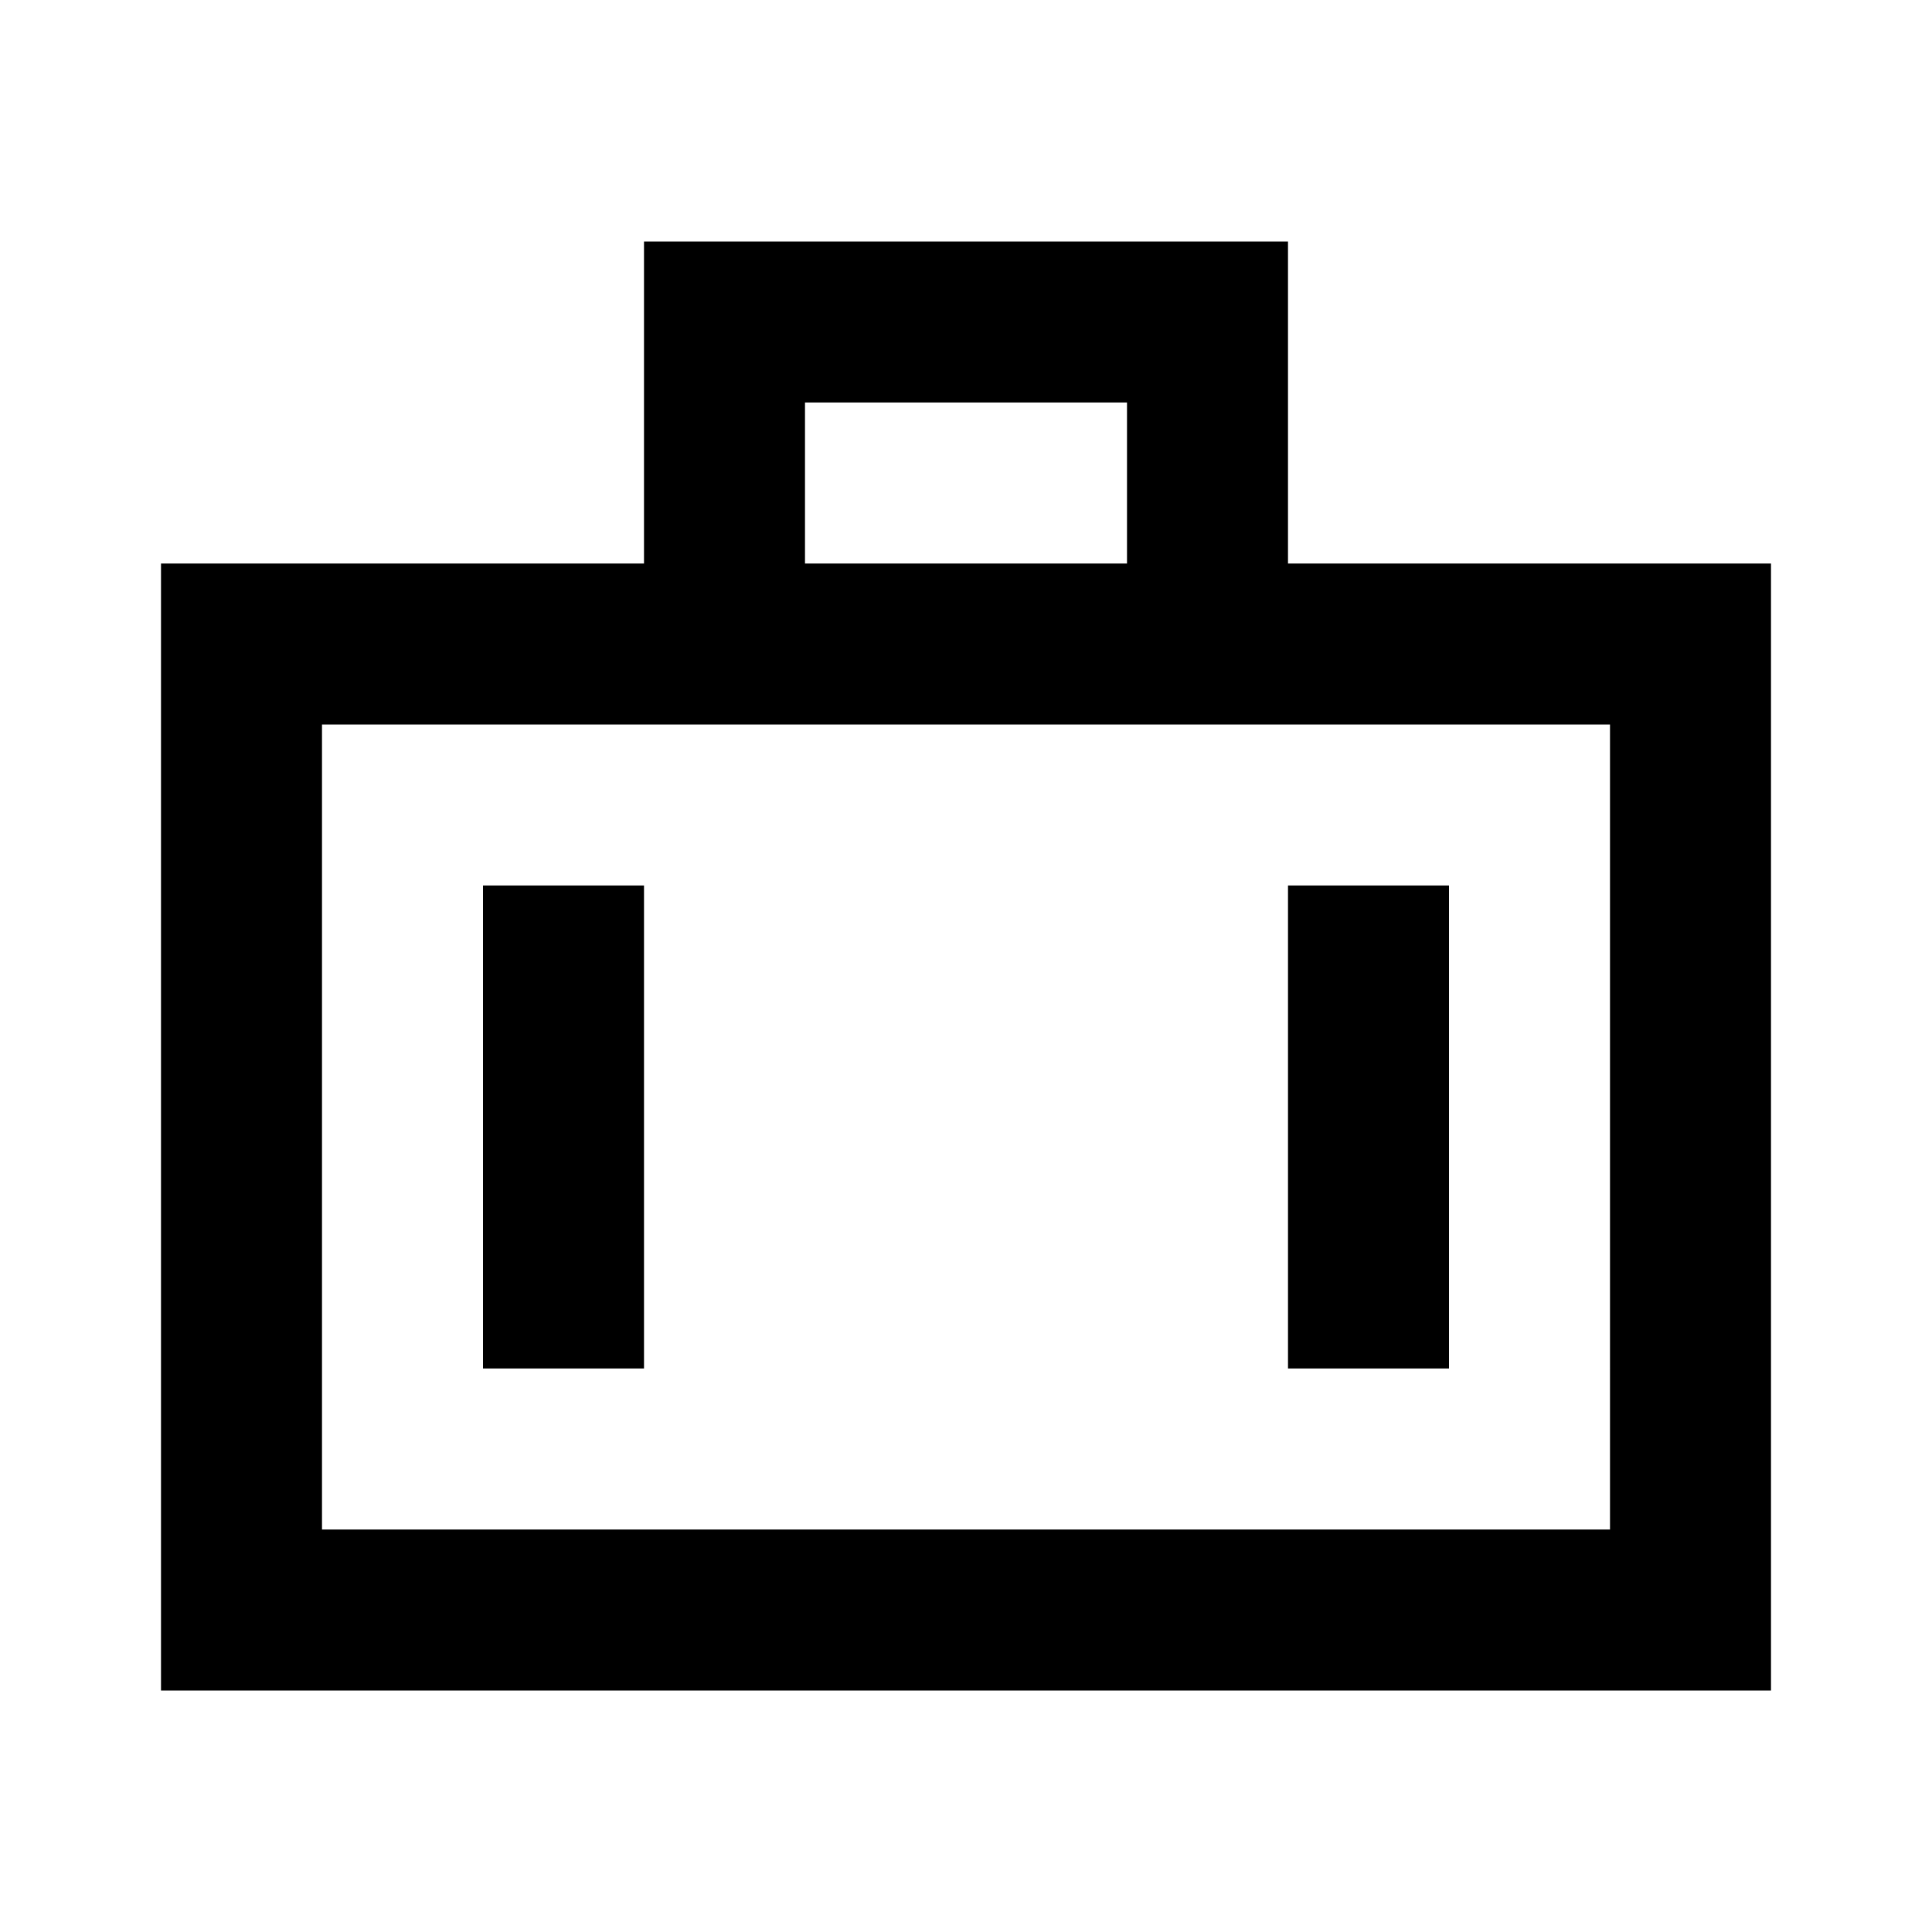
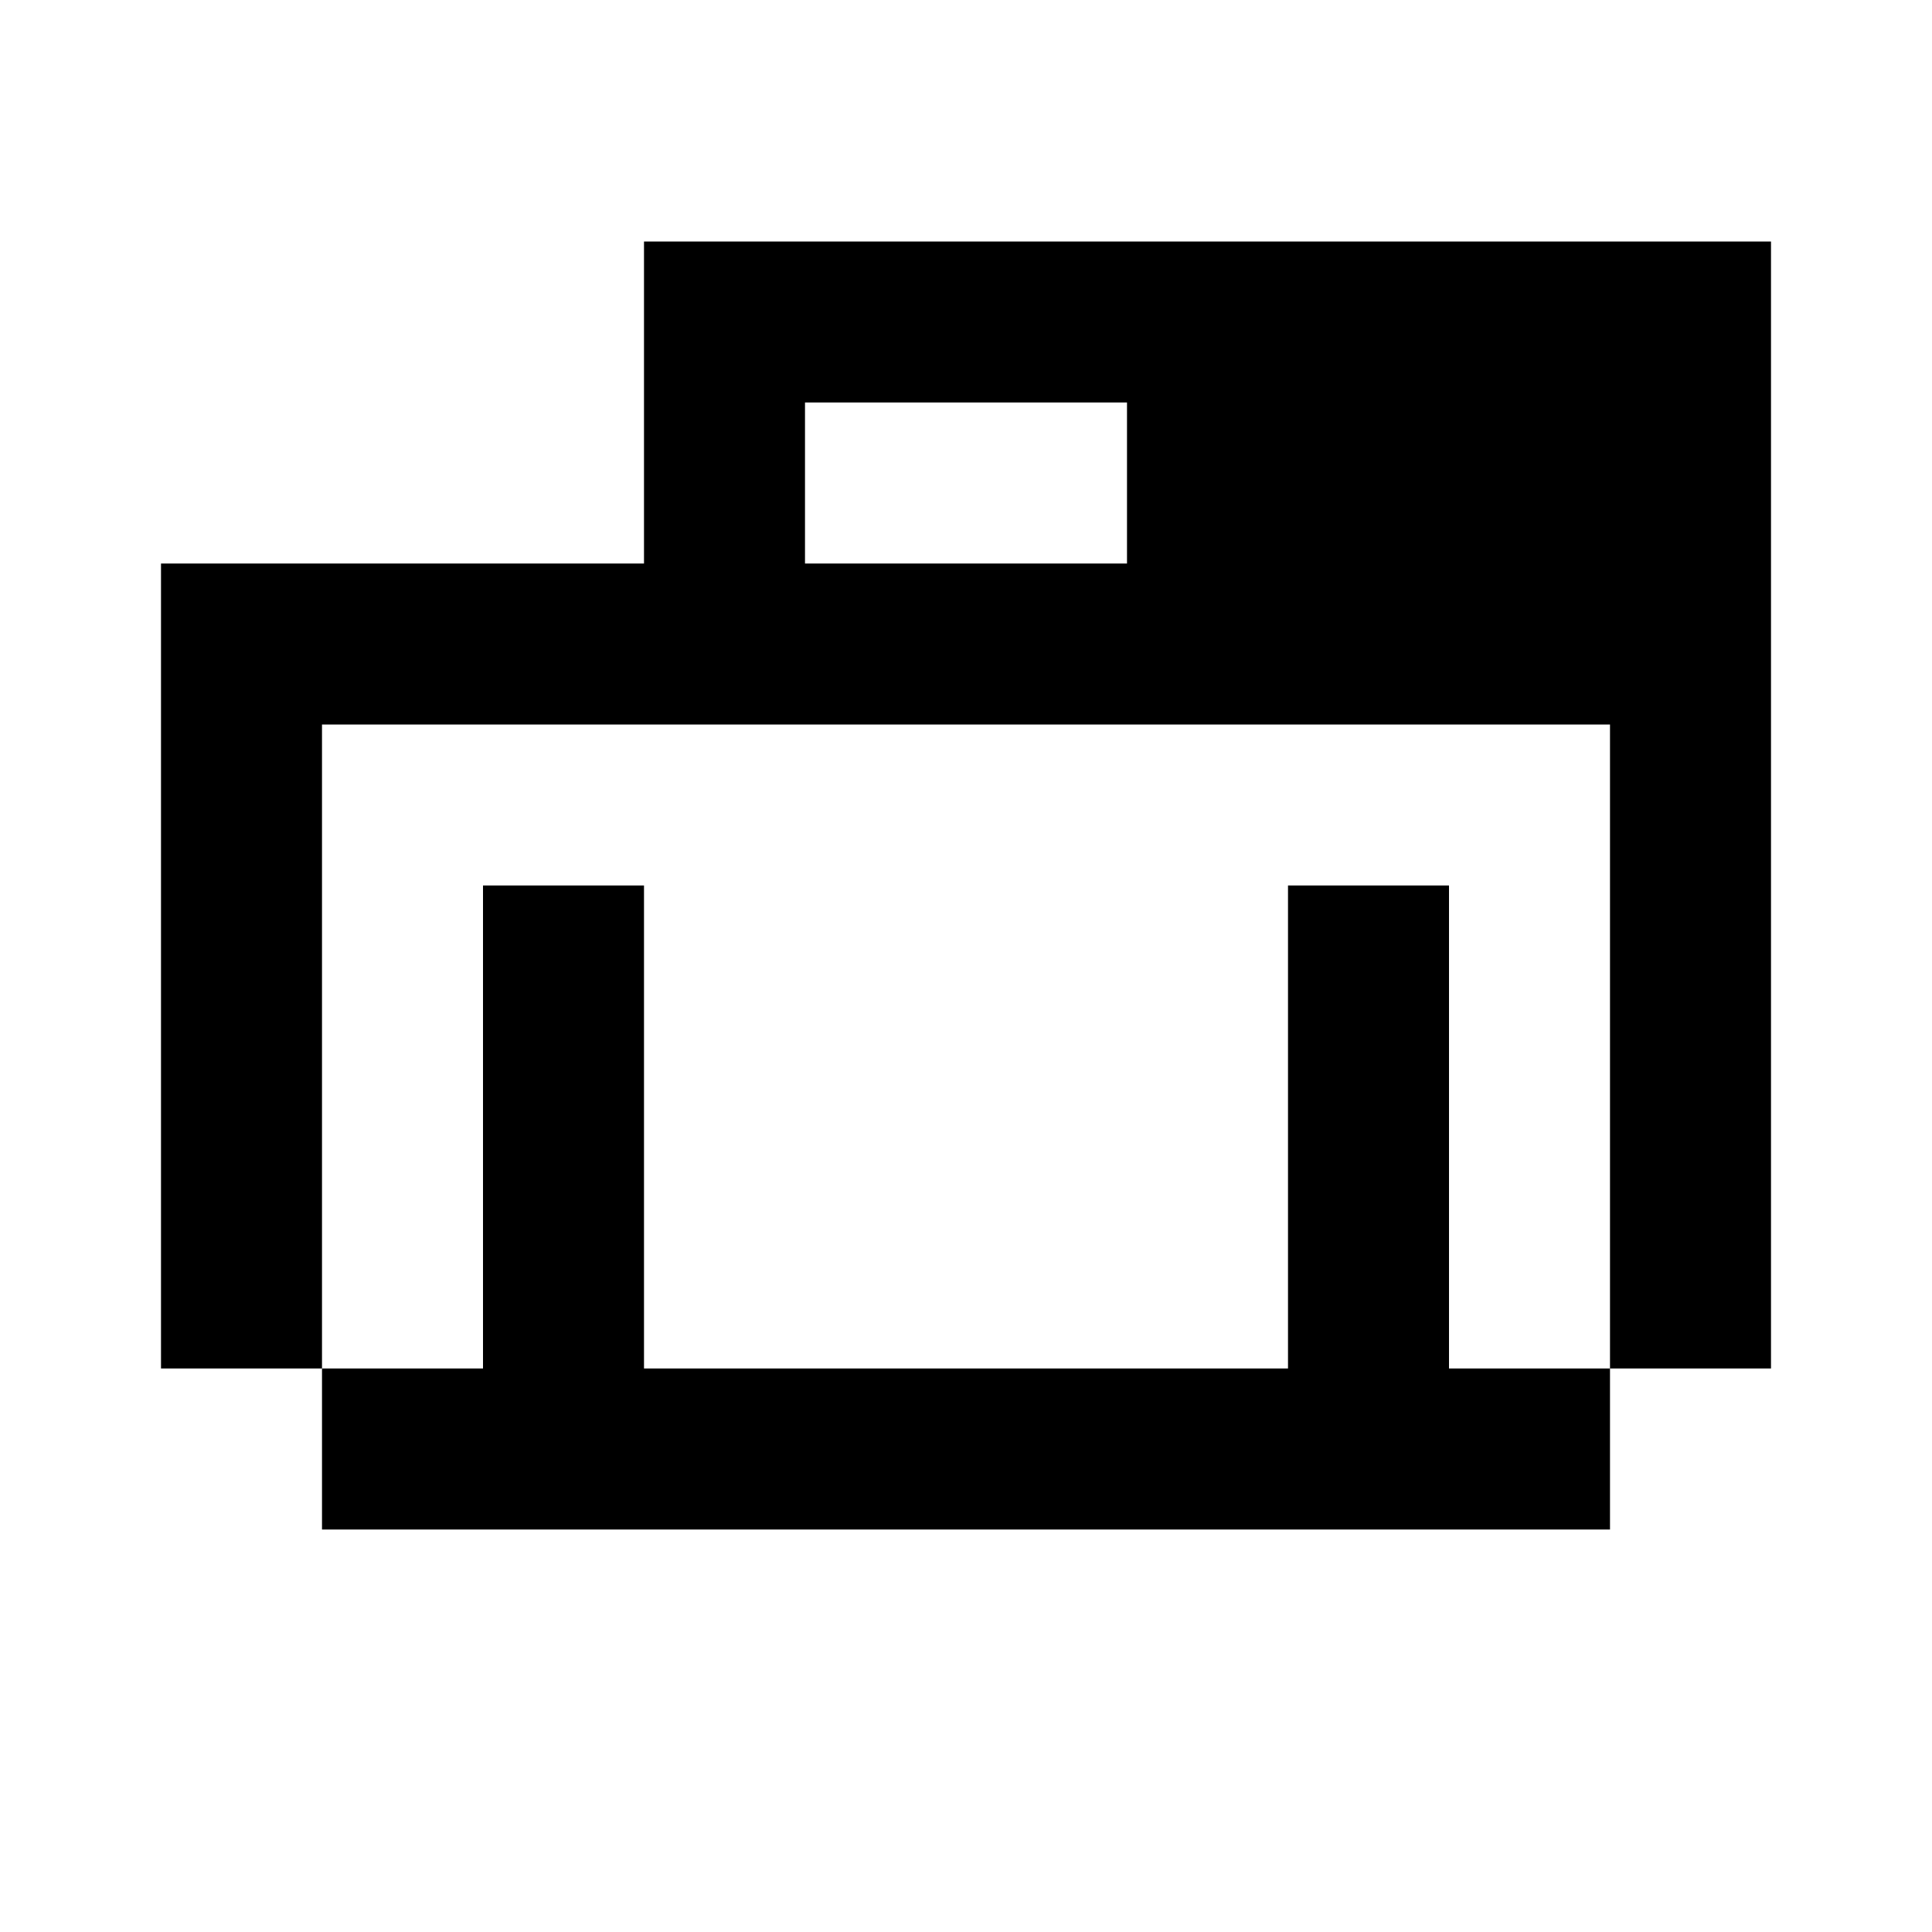
<svg xmlns="http://www.w3.org/2000/svg" width="800px" height="800px" viewBox="0 0 24 24" fill="none">
-   <path d="M8 3h8v4h6v14H2V7h6V3zm2 4h4V5h-4v2zM4 9v10h16V9H4zm4 2v6H6v-6h2zm10 0v6h-2v-6h2z" fill="#000000" />
+   <path d="M8 3h8h6v14H2V7h6V3zm2 4h4V5h-4v2zM4 9v10h16V9H4zm4 2v6H6v-6h2zm10 0v6h-2v-6h2z" fill="#000000" />
</svg>